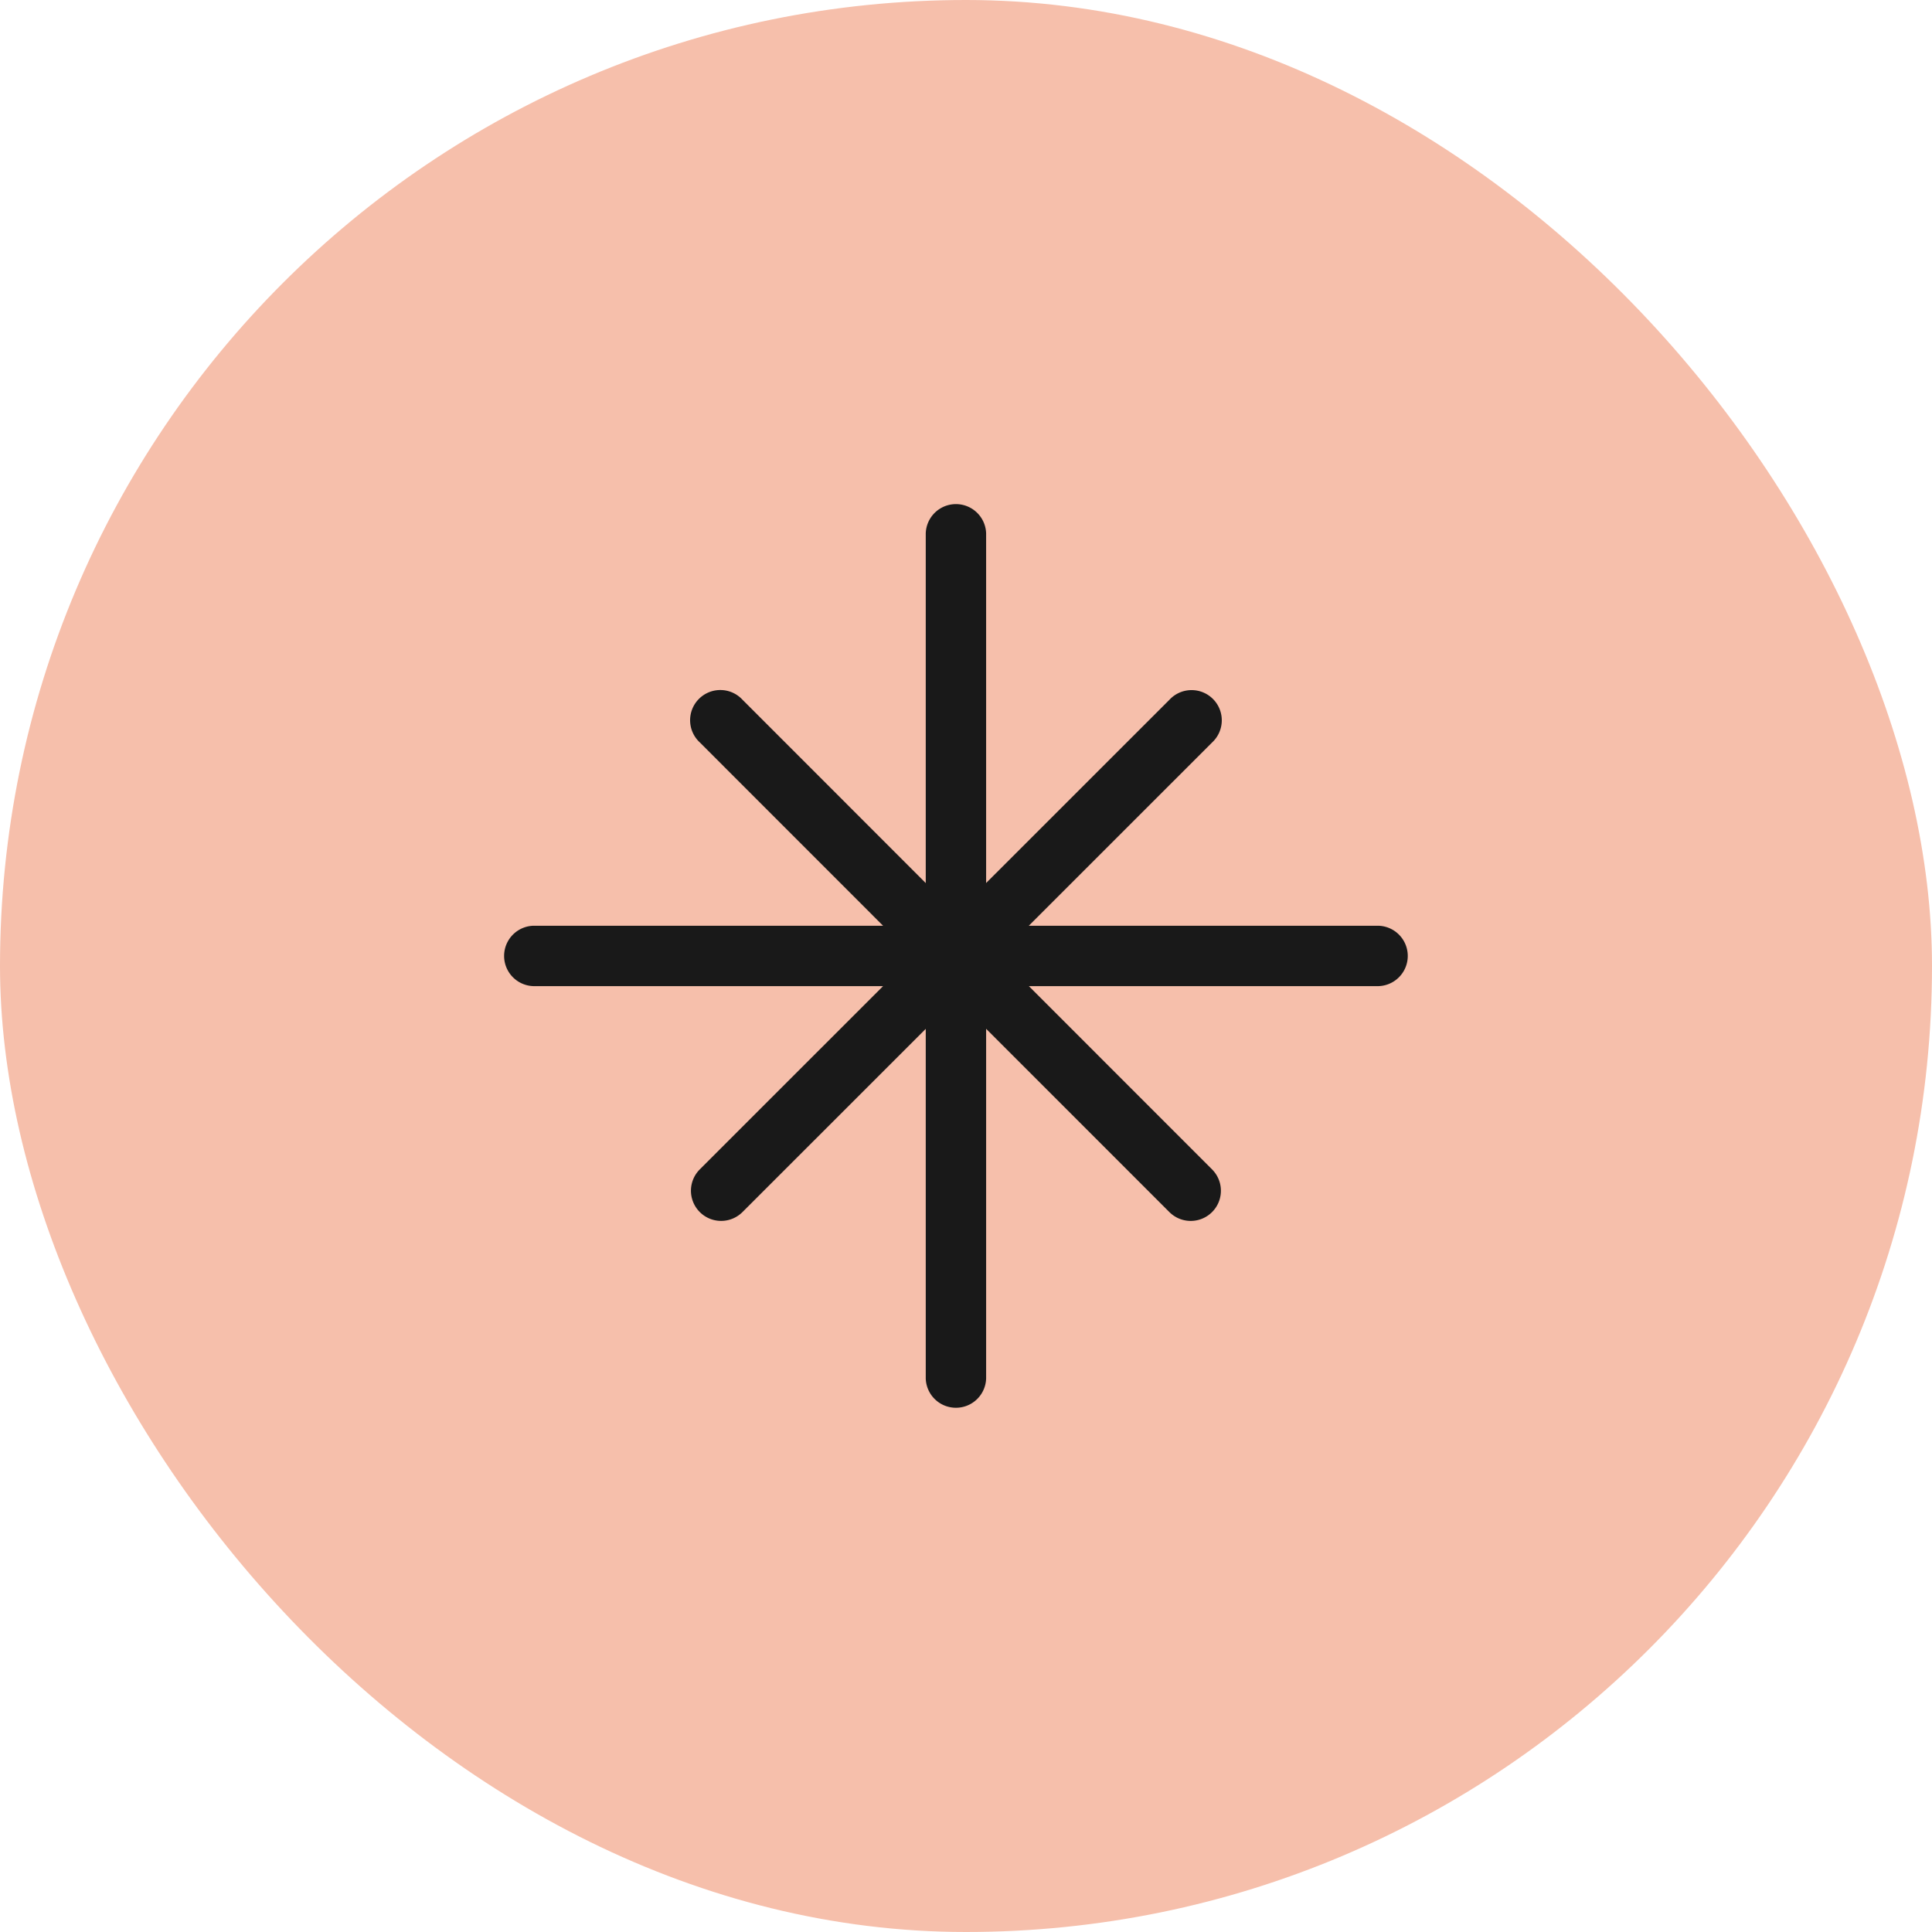
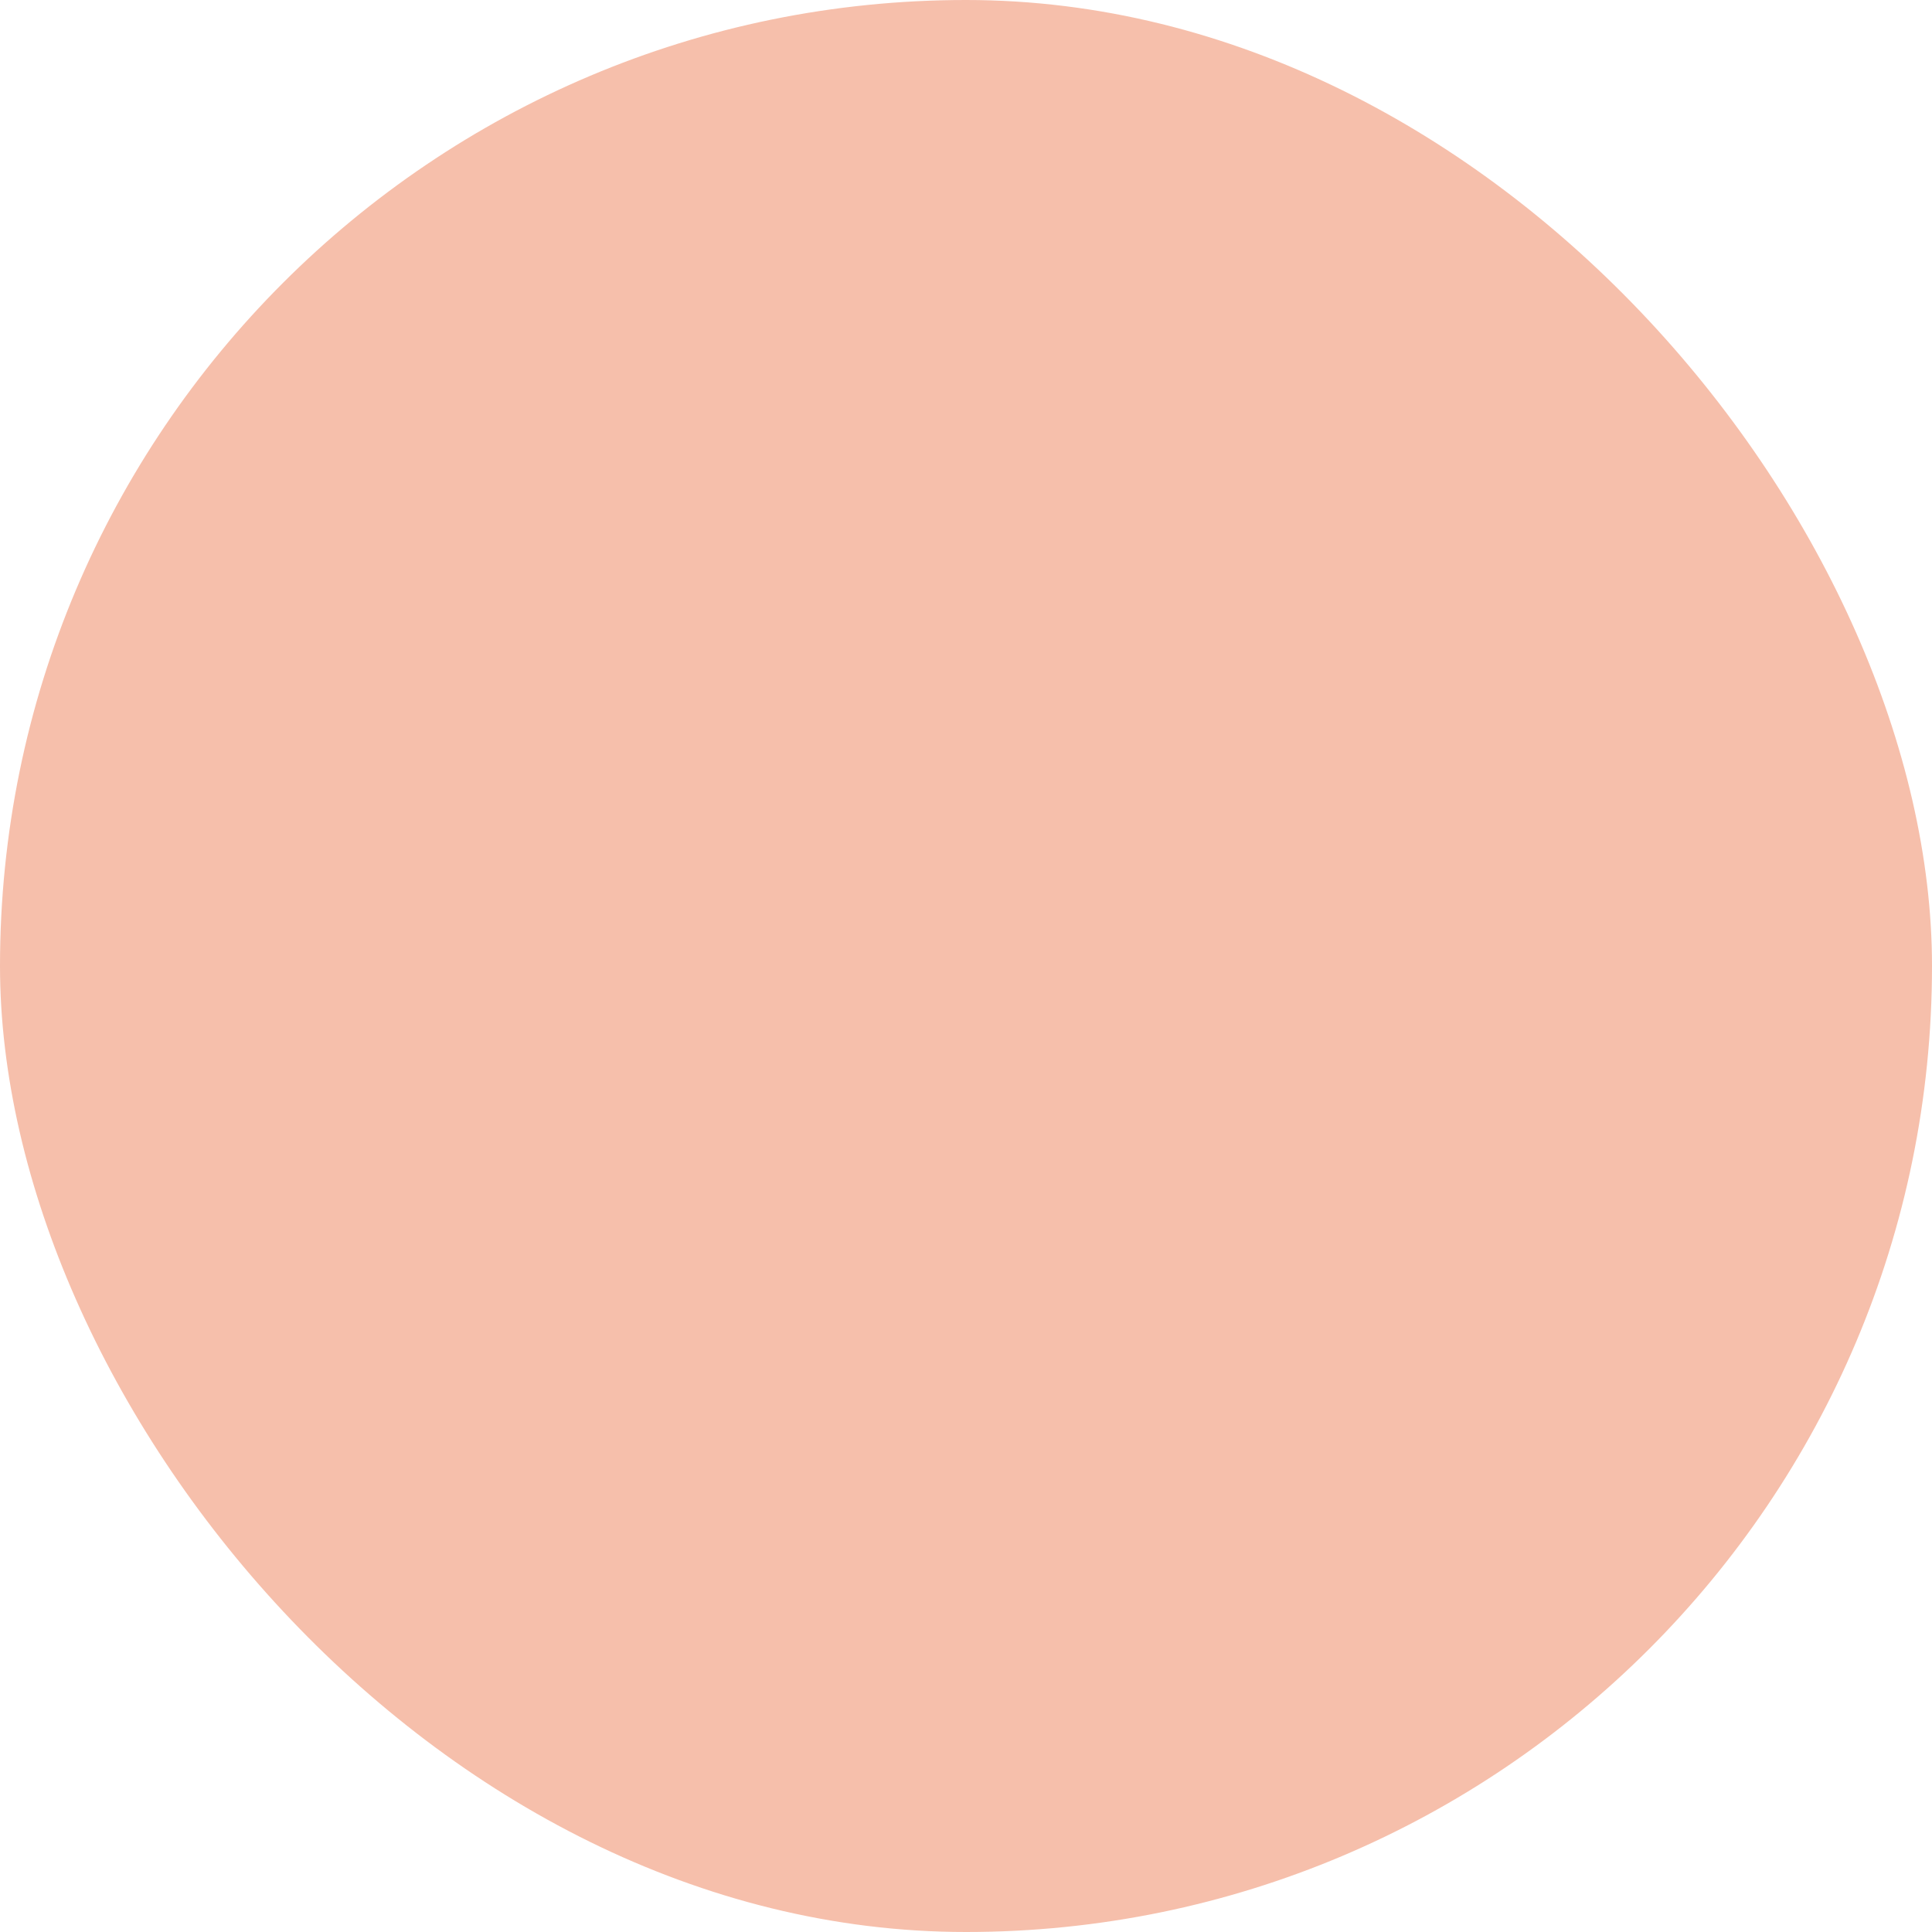
<svg xmlns="http://www.w3.org/2000/svg" width="60" height="60" fill="none">
  <rect width="60" height="60" fill="#F6BFAB" rx="30" />
-   <path fill="#191919" d="M30.625 16.563a.938.938 0 0 0-1.875 0v10.862l-5.691-5.694a.938.938 0 1 0-1.326 1.325l5.692 5.694H16.563a.938.938 0 0 0 0 1.875h10.862l-5.692 5.691a.937.937 0 0 0 1.325 1.326l5.692-5.69v10.86a.938.938 0 0 0 1.875 0V31.95l5.691 5.692a.937.937 0 0 0 1.326-1.325l-5.69-5.692h10.86a.938.938 0 0 0 0-1.875H31.95l5.692-5.691a.938.938 0 1 0-1.325-1.326l-5.692 5.69z" />
</svg>